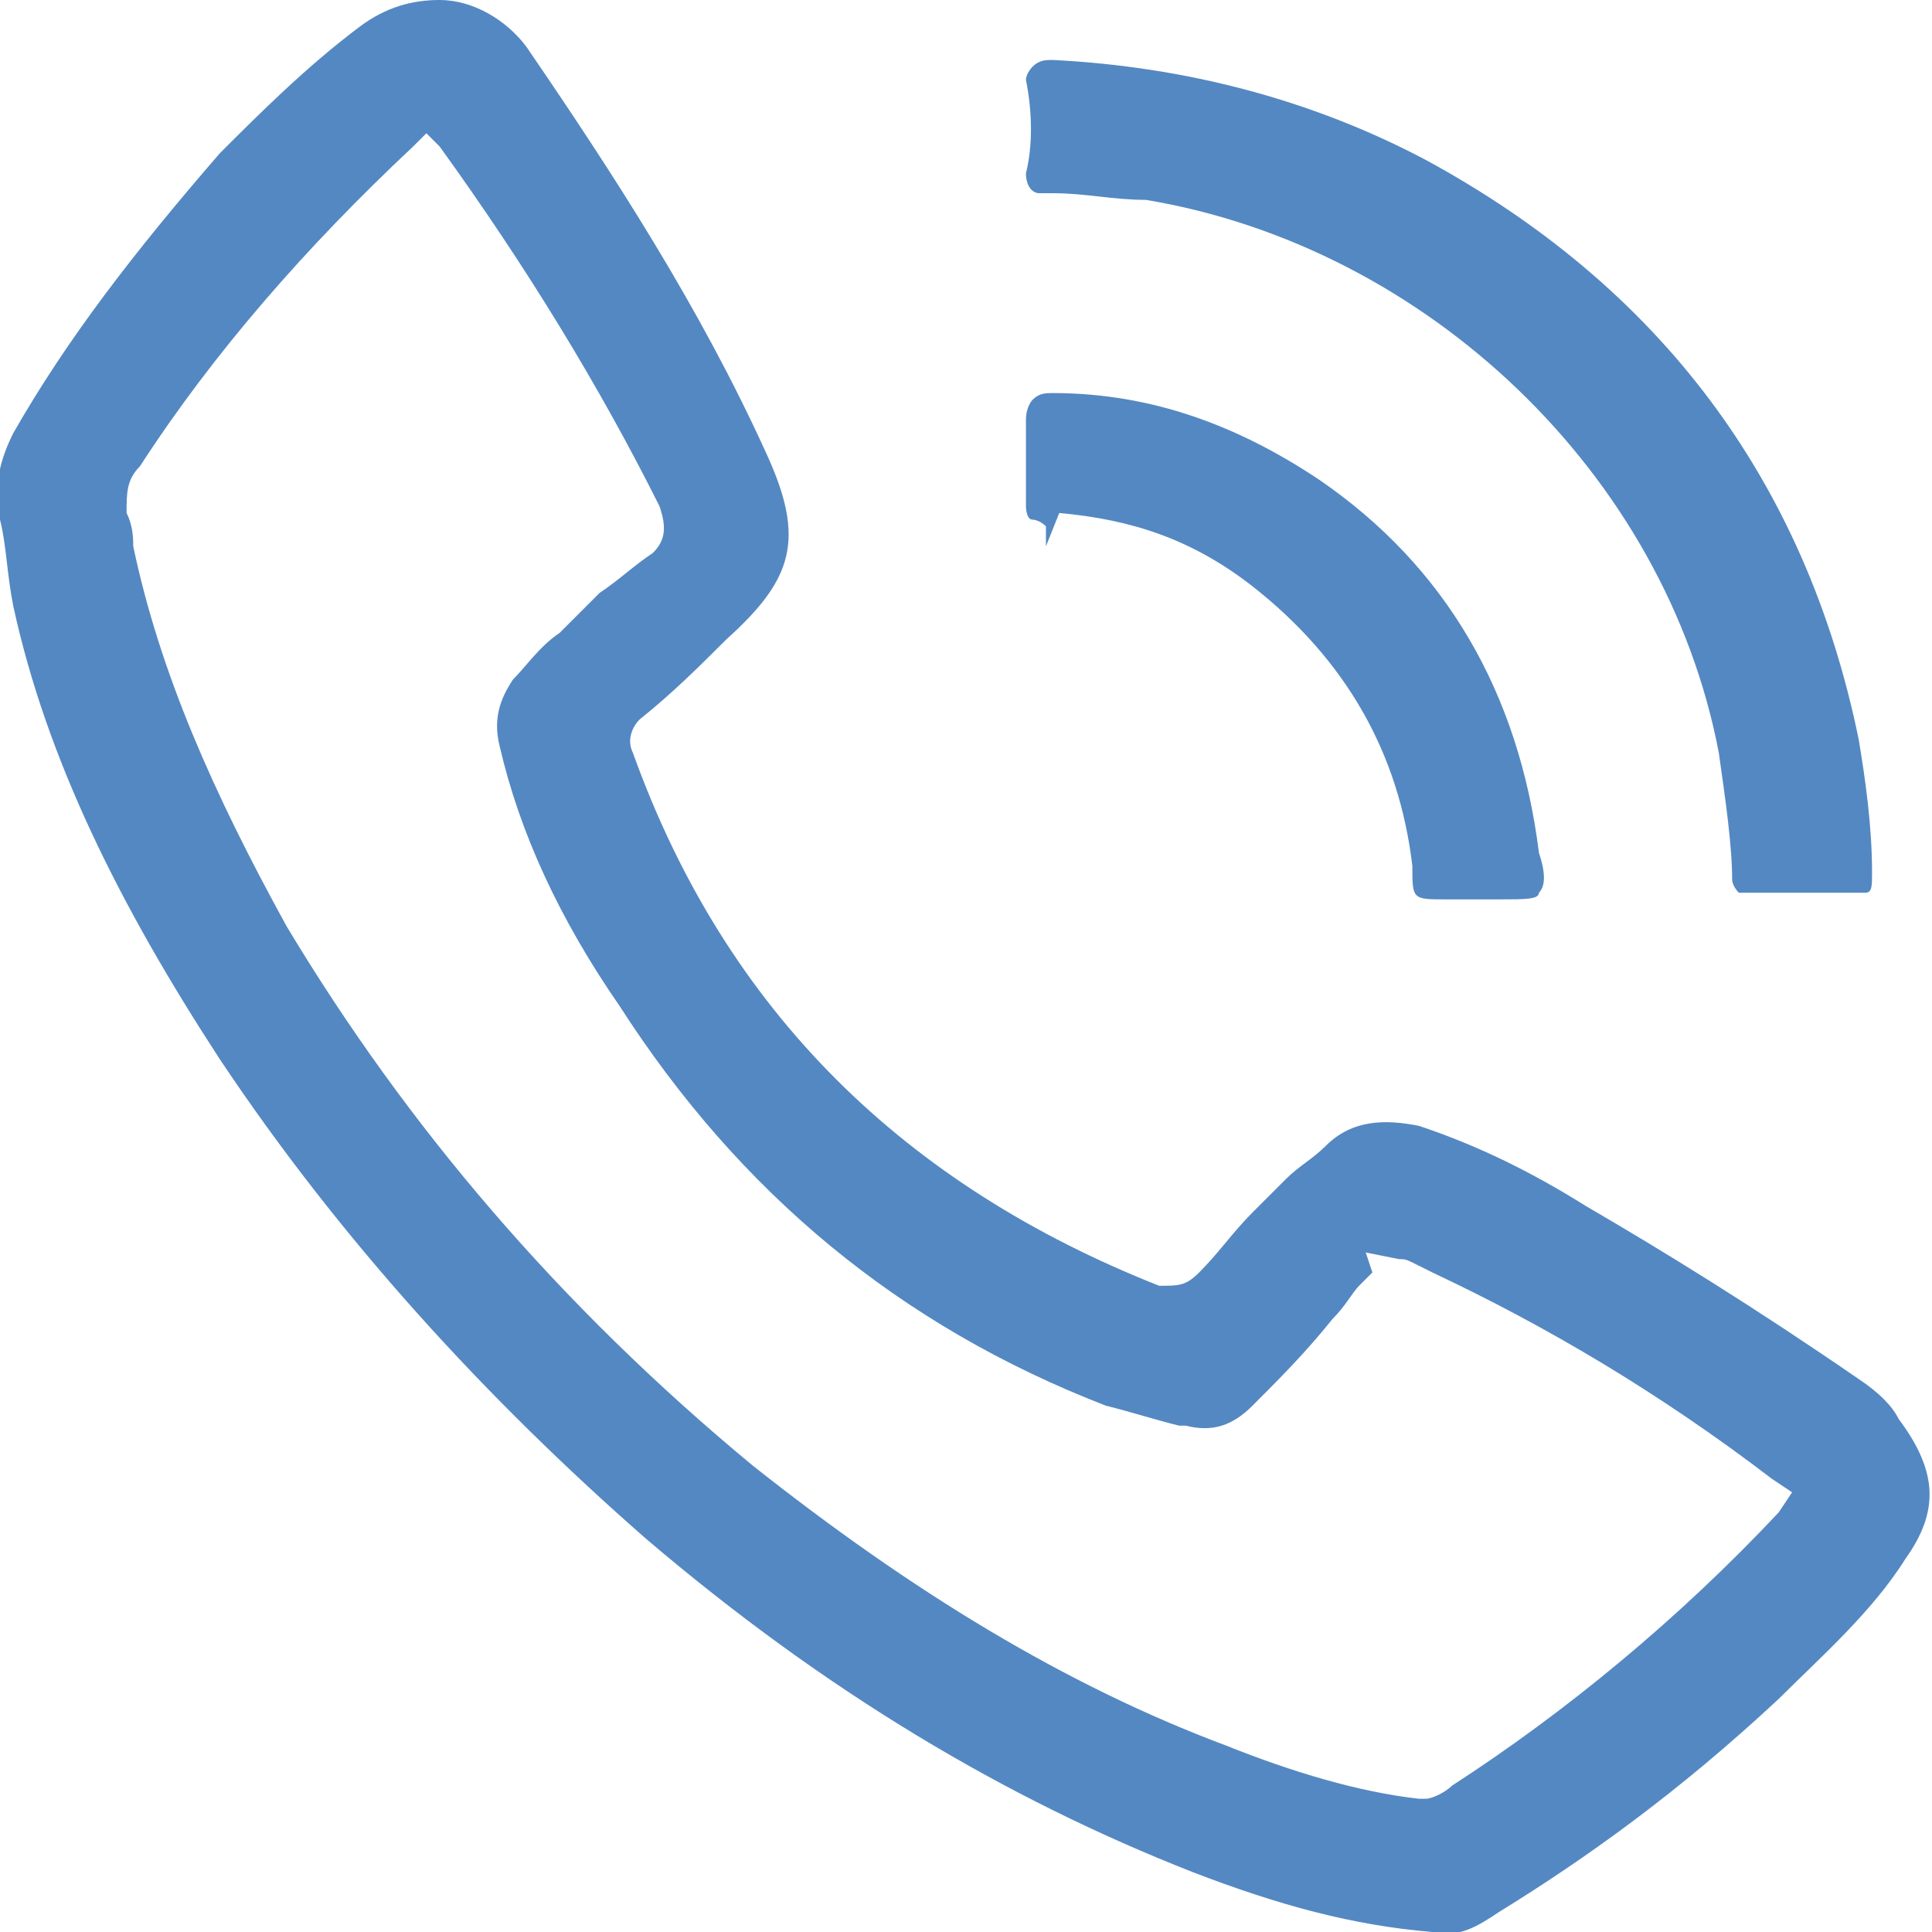
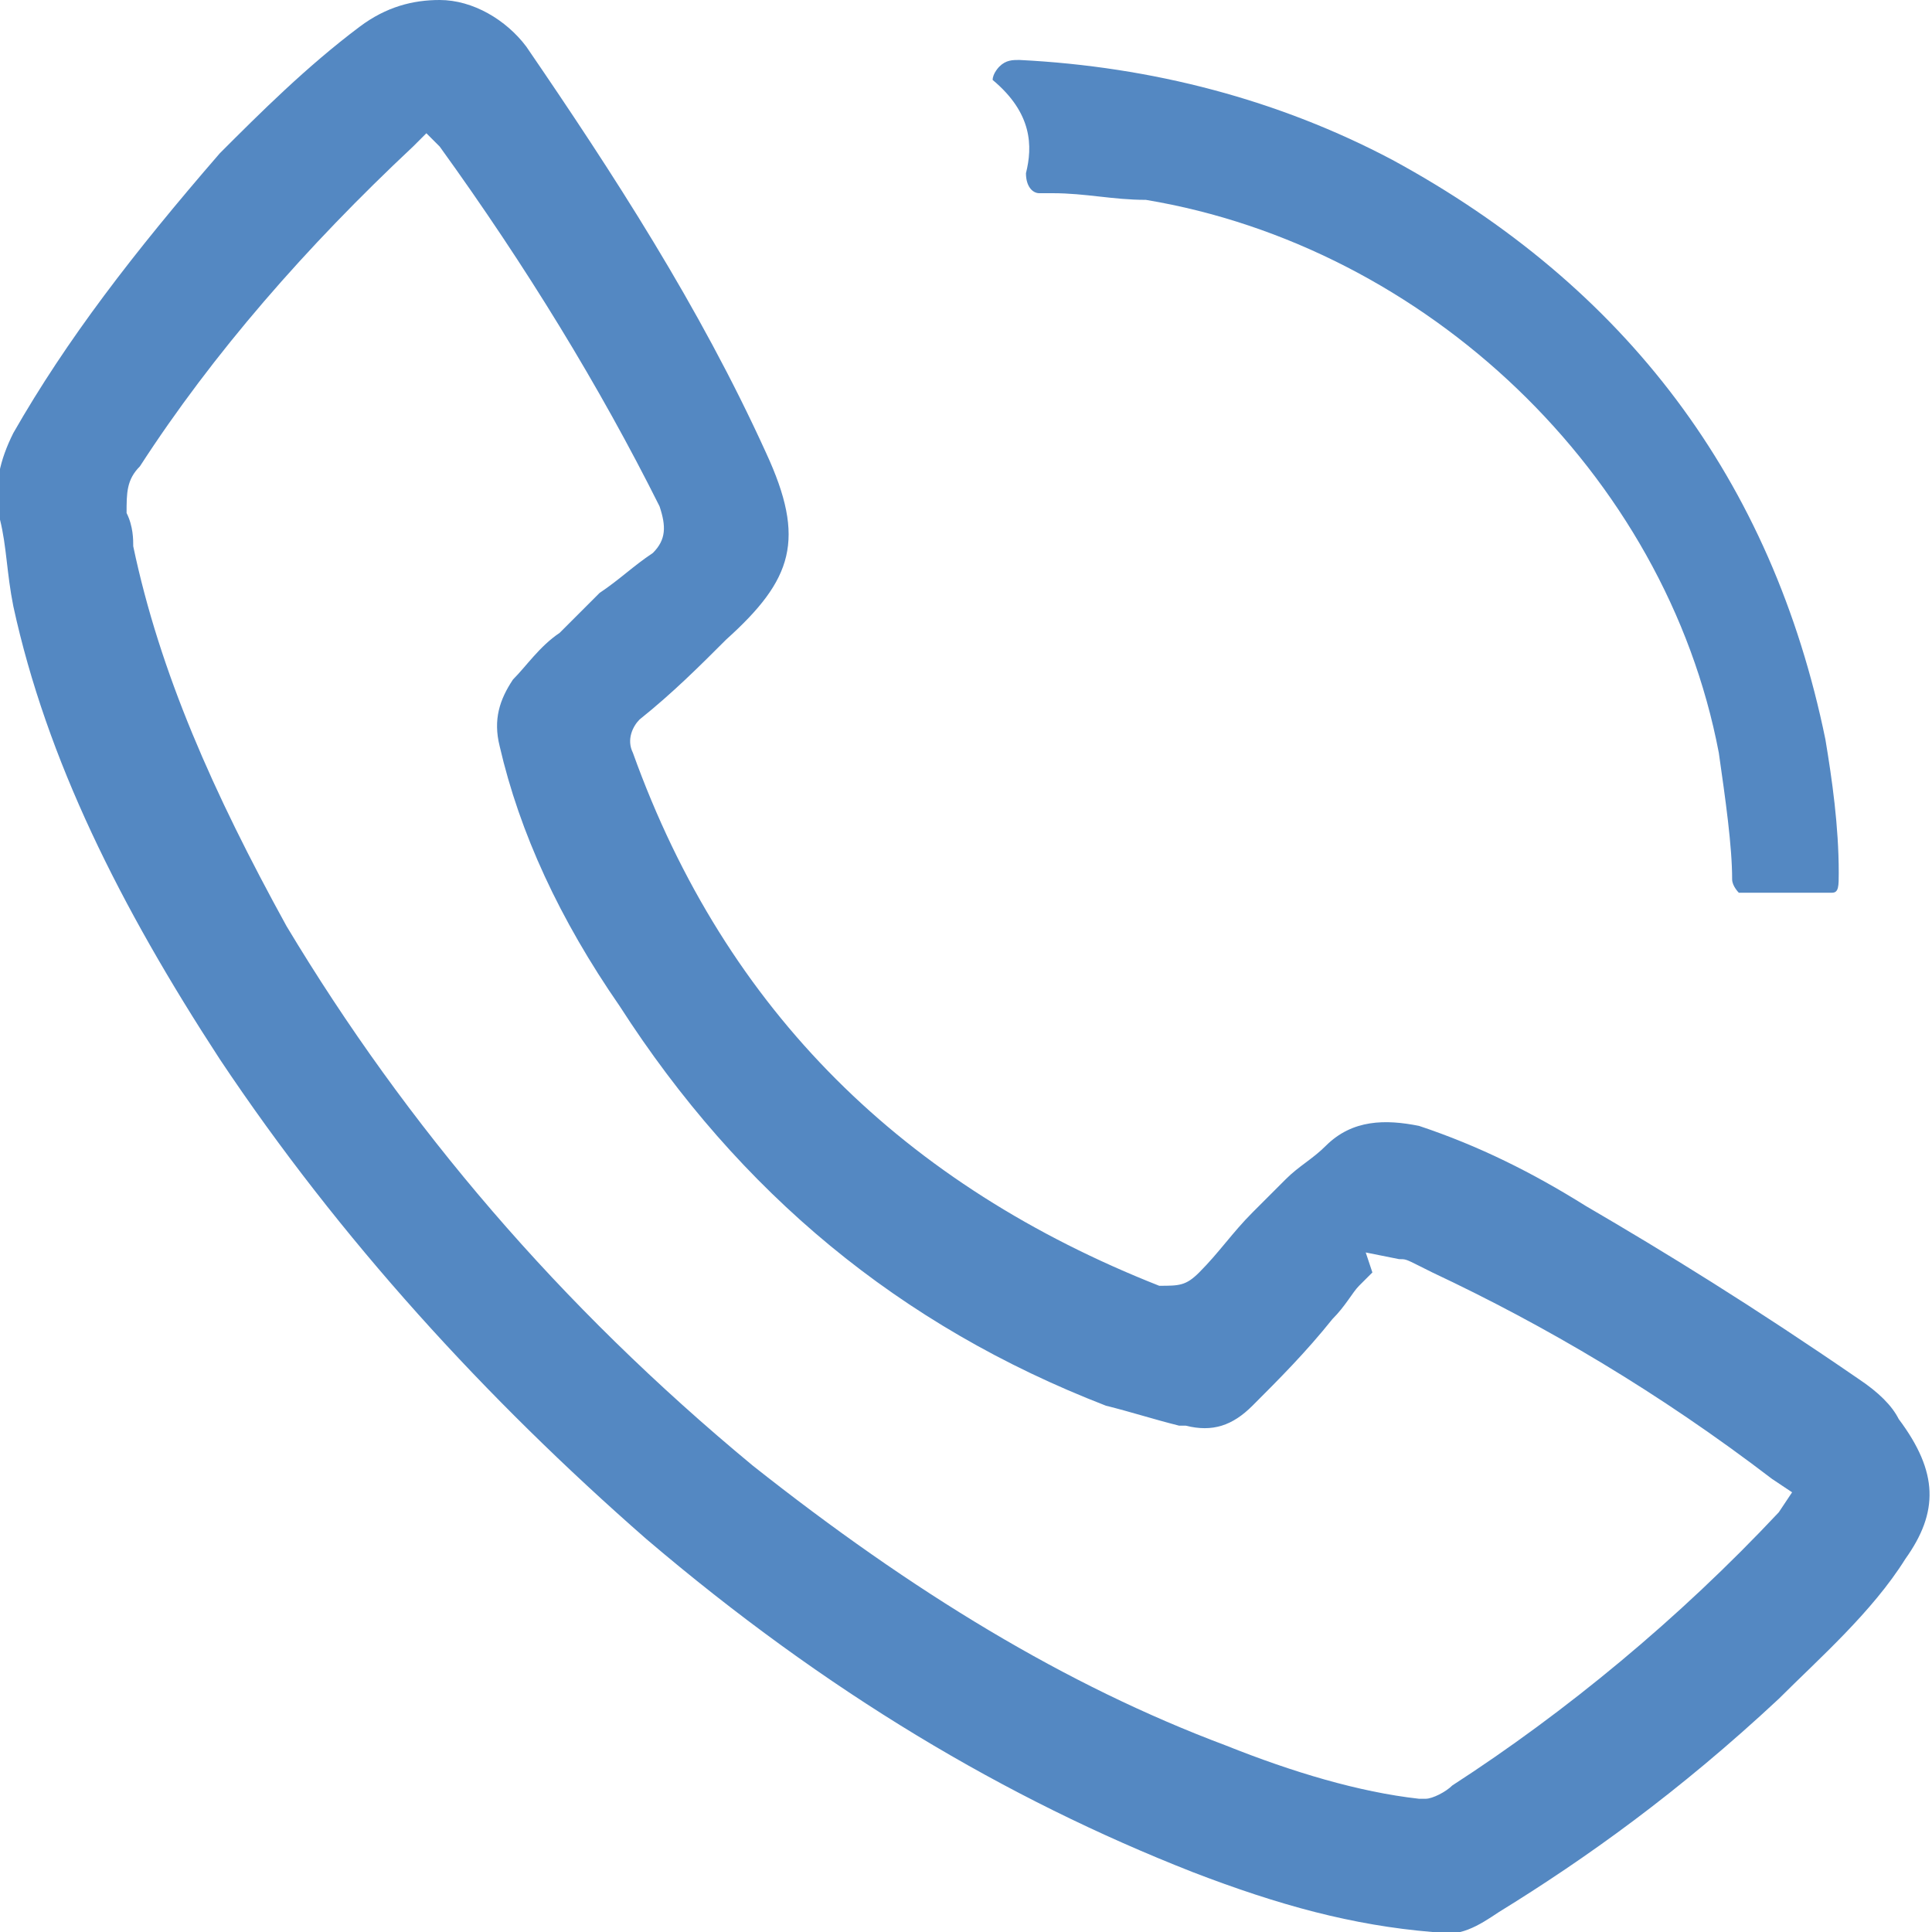
<svg xmlns="http://www.w3.org/2000/svg" id="Layer_1" x="0px" y="0px" viewBox="0 0 29 29" style="enable-background:new 0 0 29 29;" xml:space="preserve">
  <style type="text/css">	.st0{fill:#5488C2;}</style>
  <g>
    <g>
      <path class="st0" d="M9.7,23.1c2.7,2.3,5.4,3.9,8.2,5c1.3,0.5,2.4,0.8,3.6,0.9c0.4,0.1,0.7-0.1,1-0.3c1.3-0.8,2.7-1.8,4.2-3.2   c0.6-0.6,1.4-1.3,1.9-2.1c0.5-0.7,0.5-1.3-0.1-2.1c-0.1-0.2-0.3-0.4-0.6-0.6c-1.6-1.1-2.9-1.9-4.1-2.6c-0.8-0.5-1.6-0.9-2.5-1.2   c-0.5-0.1-1-0.1-1.4,0.3c-0.2,0.2-0.4,0.3-0.6,0.5l-0.5,0.5c-0.3,0.3-0.5,0.6-0.8,0.9c-0.2,0.2-0.3,0.2-0.6,0.2   c-3.8-1.5-6.5-4.1-7.9-8c-0.1-0.2,0-0.4,0.1-0.5c0.5-0.4,0.9-0.8,1.3-1.2c1-0.9,1.2-1.5,0.6-2.8c-1-2.2-2.3-4.2-3.6-6.1   C7.6,0.3,7.1,0,6.6,0C6.2,0,5.8,0.1,5.4,0.4C4.6,1,3.9,1.7,3.3,2.3C2,3.8,1,5.1,0.2,6.5C0,6.9-0.1,7.3,0,7.7l0,0.1   c0.1,0.4,0.1,0.8,0.2,1.3c0.5,2.3,1.6,4.5,3.1,6.8C5.1,18.6,7.3,21,9.7,23.1 M2,8.2C2,8.1,2,7.9,1.9,7.7c0-0.3,0-0.5,0.2-0.7   c1.1-1.7,2.5-3.3,4.1-4.8L6.4,2l0.2,0.2C7.9,4,9,5.8,9.9,7.6C10,7.9,10,8.1,9.8,8.3C9.5,8.5,9.3,8.7,9,8.9L8.4,9.5   C8.1,9.7,7.9,10,7.7,10.2c-0.2,0.3-0.3,0.6-0.2,1c0.3,1.3,0.9,2.6,1.8,3.9c1.8,2.8,4.2,4.8,7.3,6c0.4,0.1,0.7,0.2,1.1,0.3l0.1,0   c0.4,0.1,0.7,0,1-0.3c0.4-0.4,0.8-0.8,1.2-1.3c0.2-0.2,0.3-0.4,0.4-0.5l0.1-0.1c0,0,0.1-0.1,0.1-0.1l-0.1-0.3l0.5,0.1   c0.1,0,0.1,0,0.3,0.1l0.2,0.1c1.7,0.8,3.4,1.8,5.1,3.1l0.3,0.2l-0.2,0.3c-1.5,1.6-3.2,3-4.9,4.1c-0.1,0.1-0.3,0.2-0.4,0.2   c0,0-0.1,0-0.1,0c-0.9-0.1-1.9-0.4-2.9-0.8c-2.4-0.9-4.7-2.3-7.1-4.2c-2.9-2.4-5.2-5.1-7-8.1C3.2,11.9,2.4,10.1,2,8.2" />
-       <path class="st0" d="M15.4,2.6c0,0.2,0.1,0.3,0.2,0.3l0.2,0c0.5,0,0.9,0.1,1.4,0.1c4.2,0.7,7.8,4.1,8.6,8.3   c0.1,0.7,0.2,1.4,0.2,1.9c0,0.1,0.1,0.2,0.1,0.2c0,0,0.1,0,0.2,0c0.2,0,0.3,0,0.5,0l0.2,0l0.1,0c0.1,0,0.2,0,0.3,0   c0.1,0,0.2,0,0.3,0c0.2,0,0.2,0,0.3,0c0.1,0,0.1-0.1,0.1-0.3c0-0.7-0.1-1.4-0.2-2c-0.8-3.9-3-6.8-6.5-8.7   c-1.7-0.9-3.6-1.4-5.6-1.5c-0.1,0-0.2,0-0.3,0.1c0,0-0.1,0.1-0.1,0.2C15.5,1.7,15.5,2.2,15.4,2.6" />
-       <path class="st0" d="M15.9,7.7c1.1,0.1,2,0.4,2.9,1.1c1.4,1.1,2.2,2.5,2.4,4.2c0,0.5,0,0.5,0.5,0.5h0.8c0.4,0,0.6,0,0.6-0.1   c0.1-0.1,0.1-0.3,0-0.6c-0.3-2.4-1.4-4.3-3.3-5.6c-1.2-0.8-2.5-1.3-4-1.3c-0.1,0-0.2,0-0.3,0.1c0,0-0.1,0.1-0.1,0.3   c0,0.5,0,0.9,0,1.3c0,0,0,0.2,0.1,0.2c0,0,0.1,0,0.2,0.1l0,0l0,0l0,0.3L15.9,7.7L15.9,7.7z" />
+       <path class="st0" d="M15.4,2.6c0,0.2,0.1,0.3,0.2,0.3l0.2,0c0.5,0,0.9,0.1,1.4,0.1c4.2,0.7,7.8,4.1,8.6,8.3   c0.1,0.7,0.2,1.4,0.2,1.9c0,0.1,0.1,0.2,0.1,0.2c0,0,0.1,0,0.2,0l0.2,0l0.1,0c0.1,0,0.2,0,0.3,0   c0.1,0,0.2,0,0.3,0c0.2,0,0.2,0,0.3,0c0.1,0,0.1-0.1,0.1-0.3c0-0.7-0.1-1.4-0.2-2c-0.8-3.9-3-6.8-6.5-8.7   c-1.7-0.9-3.6-1.4-5.6-1.5c-0.1,0-0.2,0-0.3,0.1c0,0-0.1,0.1-0.1,0.2C15.5,1.7,15.5,2.2,15.4,2.6" />
    </g>
  </g>
</svg>